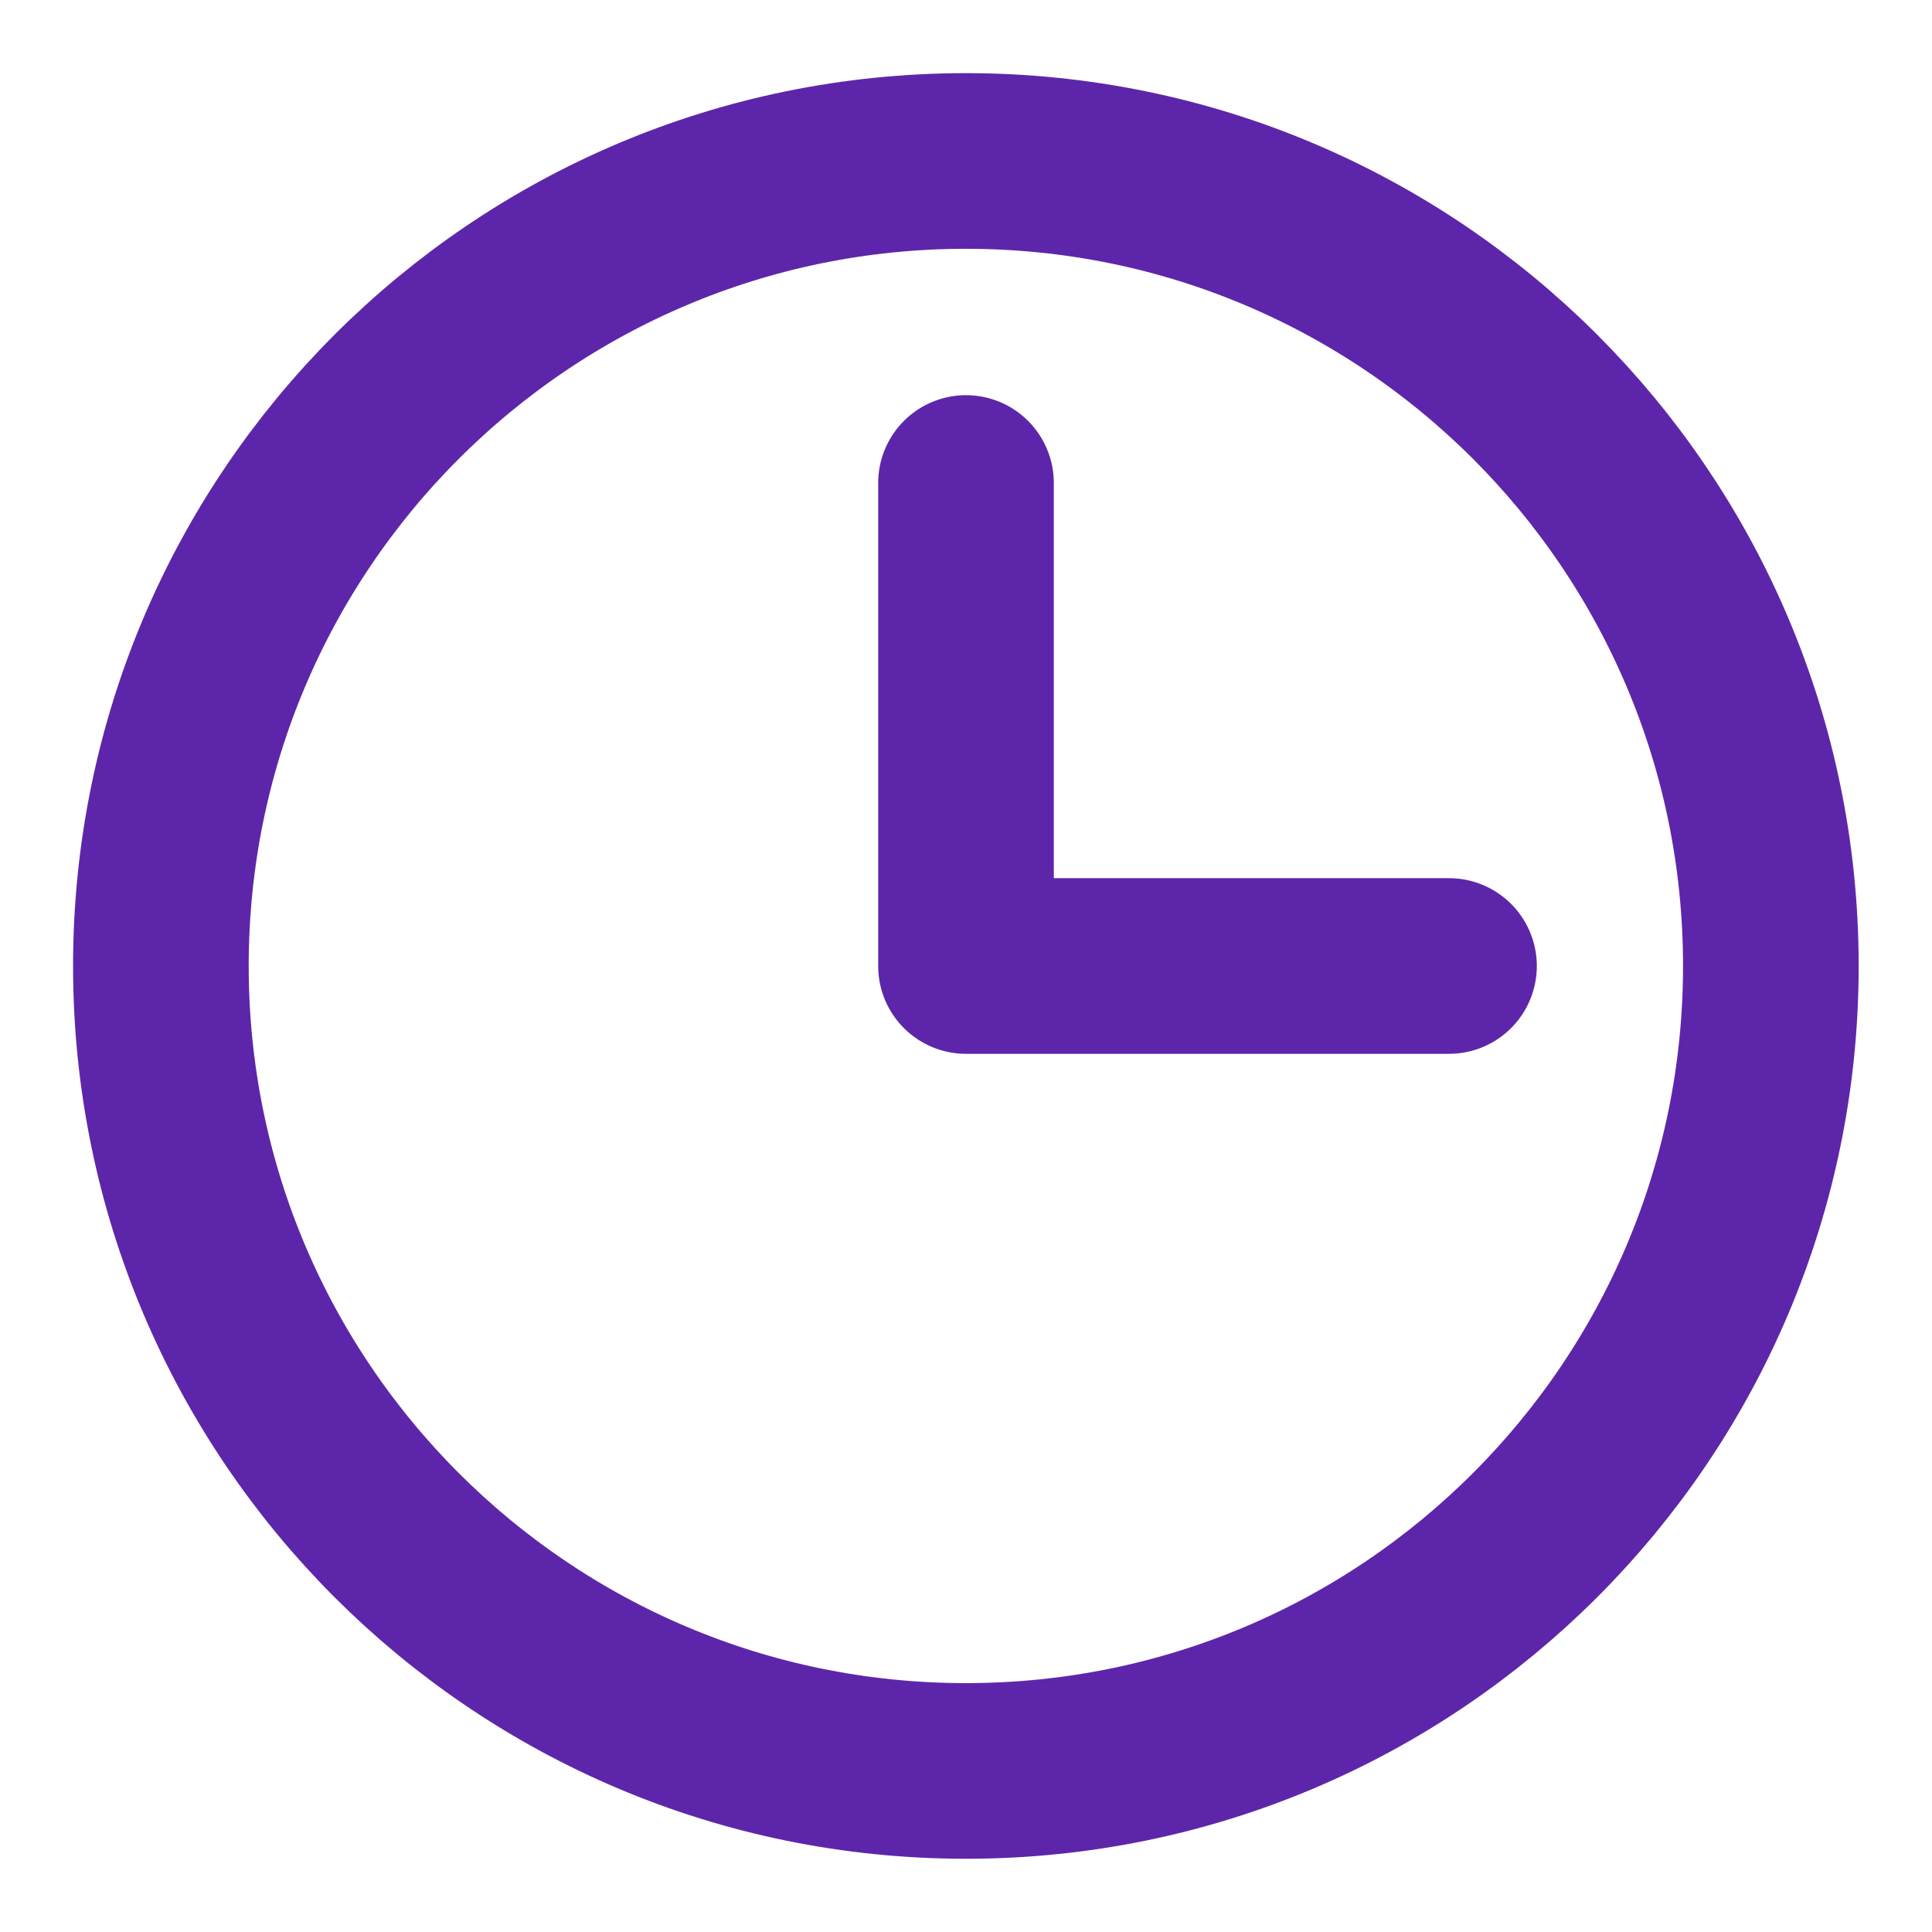
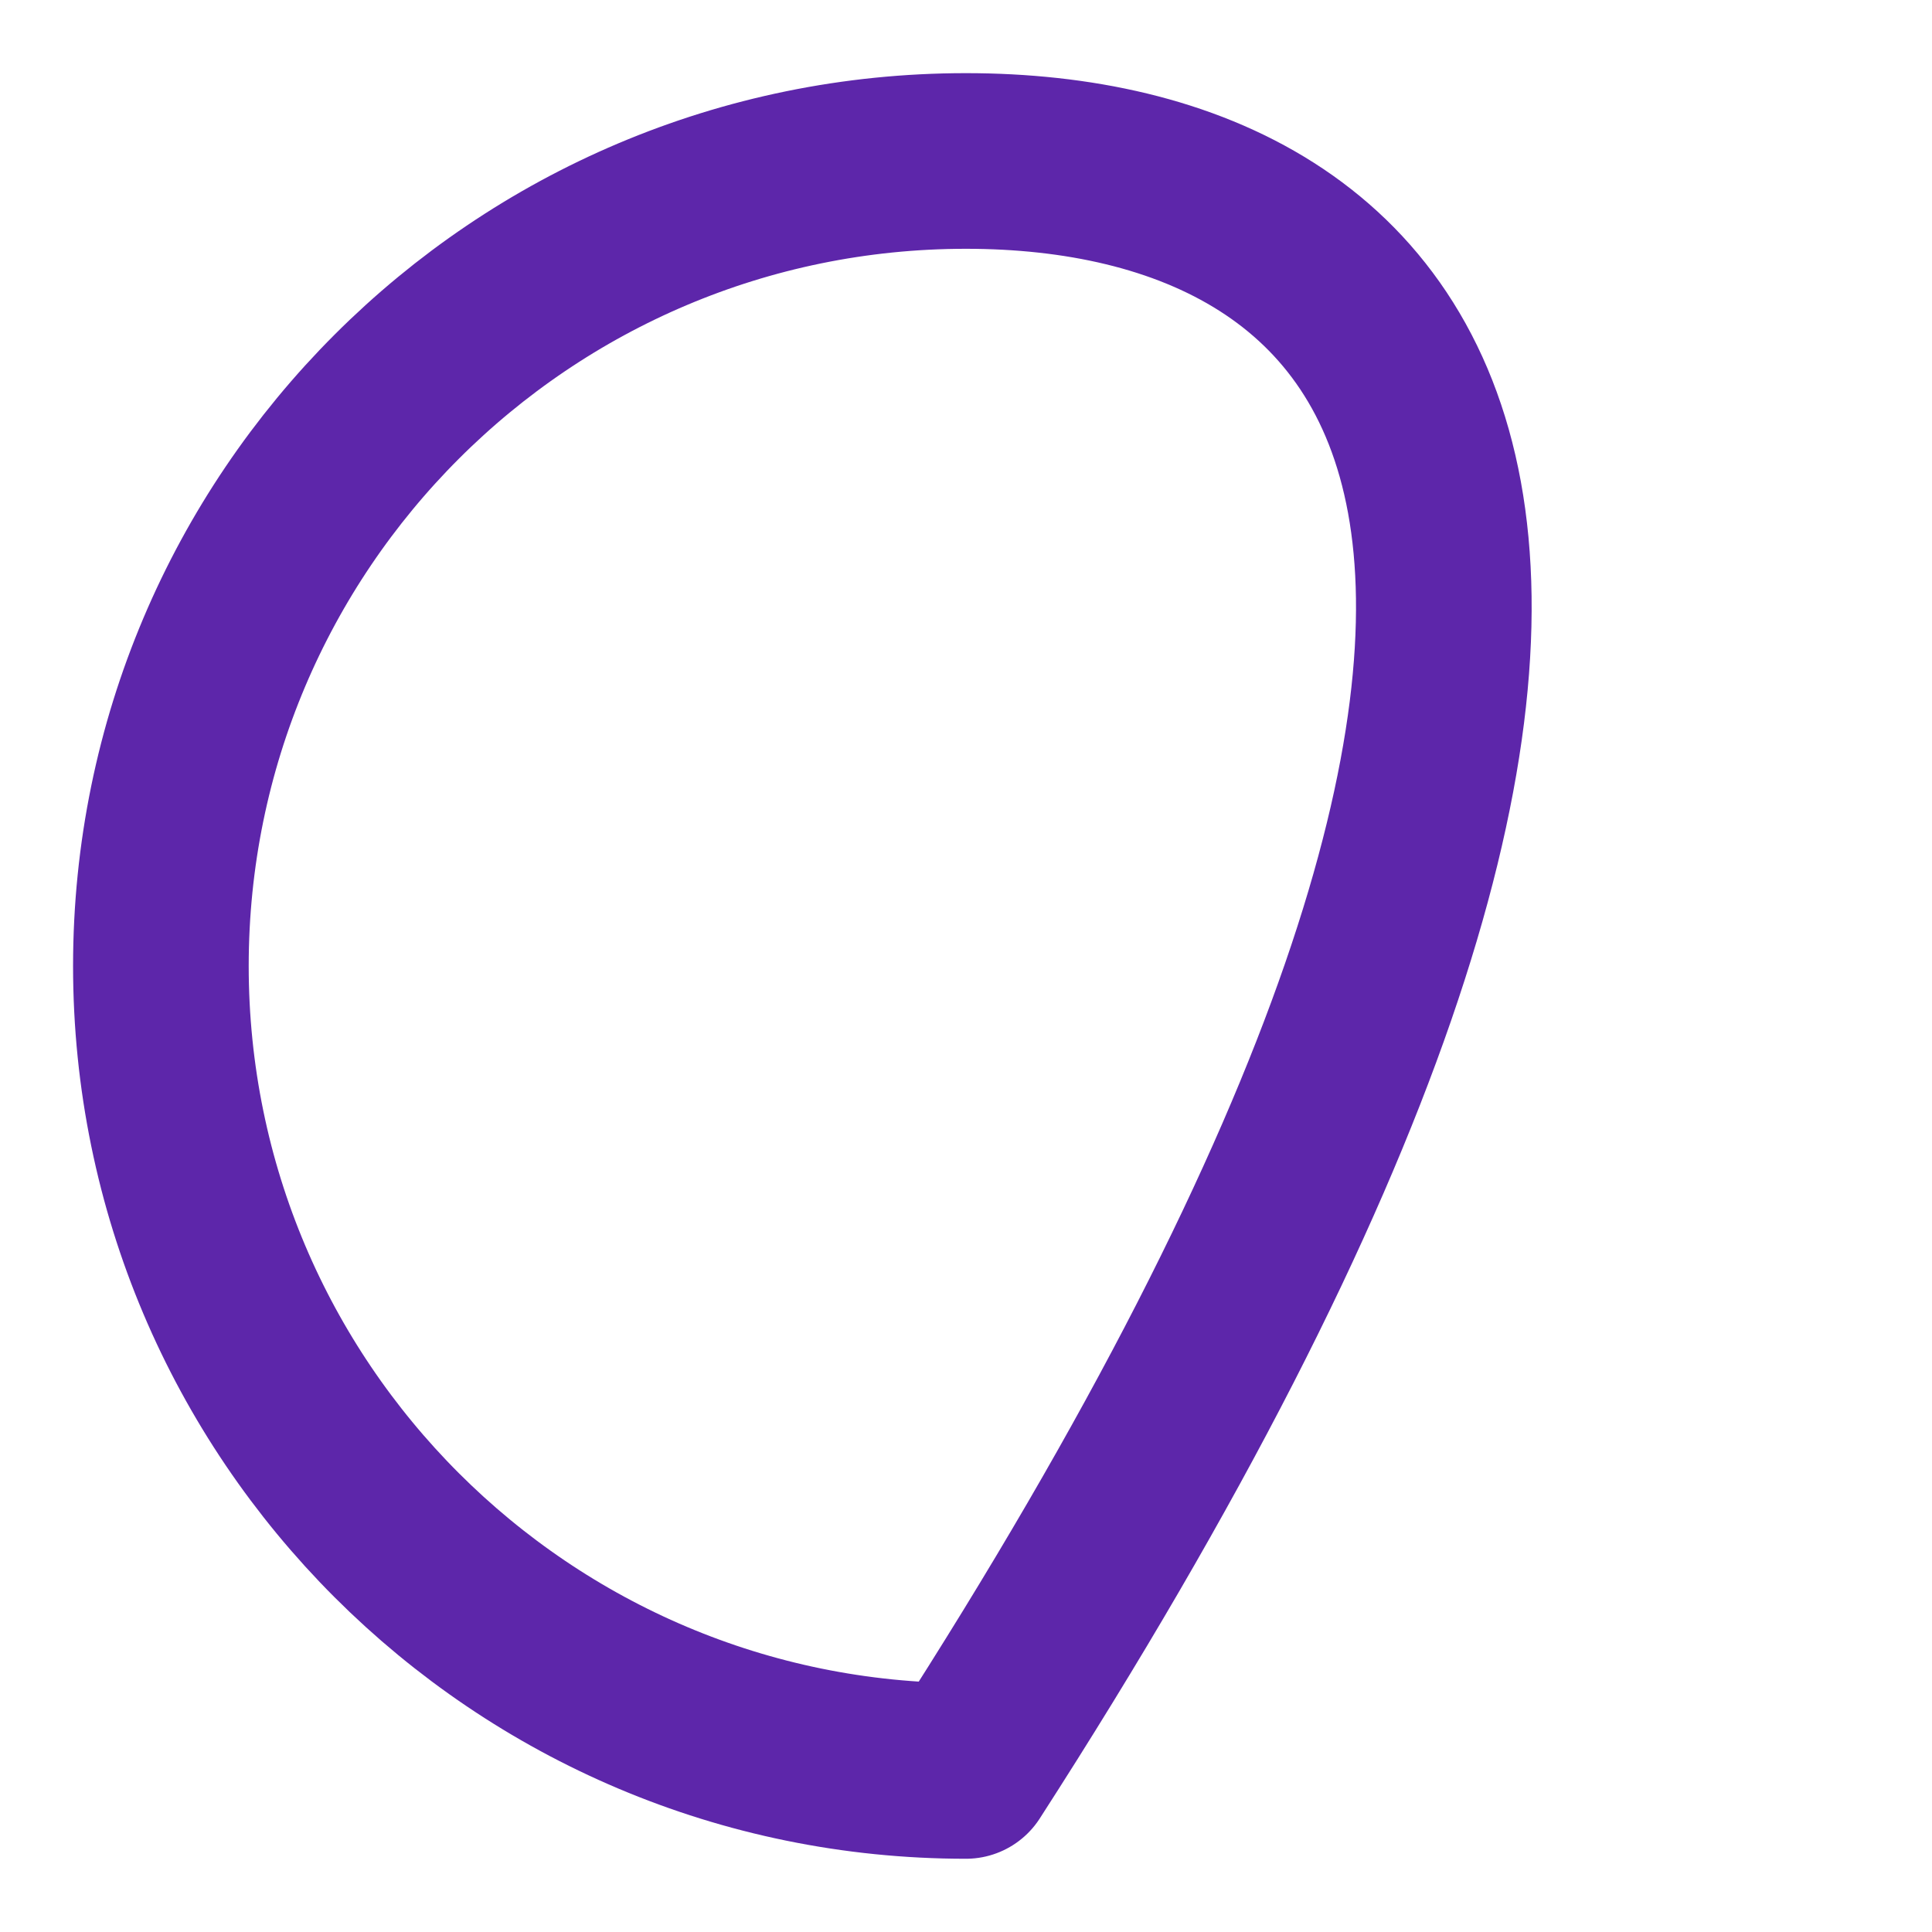
<svg xmlns="http://www.w3.org/2000/svg" width="22" height="22" viewBox="0 0 22 22" fill="none">
  <g clip-path="url(#clip0_1040_5218)">
-     <path d="M11 5.5V11H16.5" stroke="#5D26AA" stroke-width="2" stroke-linecap="round" stroke-linejoin="round" />
-     <path d="M10.999 20.166C16.061 20.166 20.165 16.062 20.165 11C20.165 5.937 16.061 1.833 10.999 1.833C5.936 1.833 1.832 5.937 1.832 11C1.832 16.062 5.936 20.166 10.999 20.166Z" stroke="#5D26AA" stroke-width="2" stroke-linecap="round" stroke-linejoin="round" />
+     <path d="M10.999 20.166C20.165 5.937 16.061 1.833 10.999 1.833C5.936 1.833 1.832 5.937 1.832 11C1.832 16.062 5.936 20.166 10.999 20.166Z" stroke="#5D26AA" stroke-width="2" stroke-linecap="round" stroke-linejoin="round" />
  </g>
  <defs>
    <clipPath id="clip0_1040_5218">
      <rect width="22" height="22" fill="white" />
    </clipPath>
  </defs>
</svg>